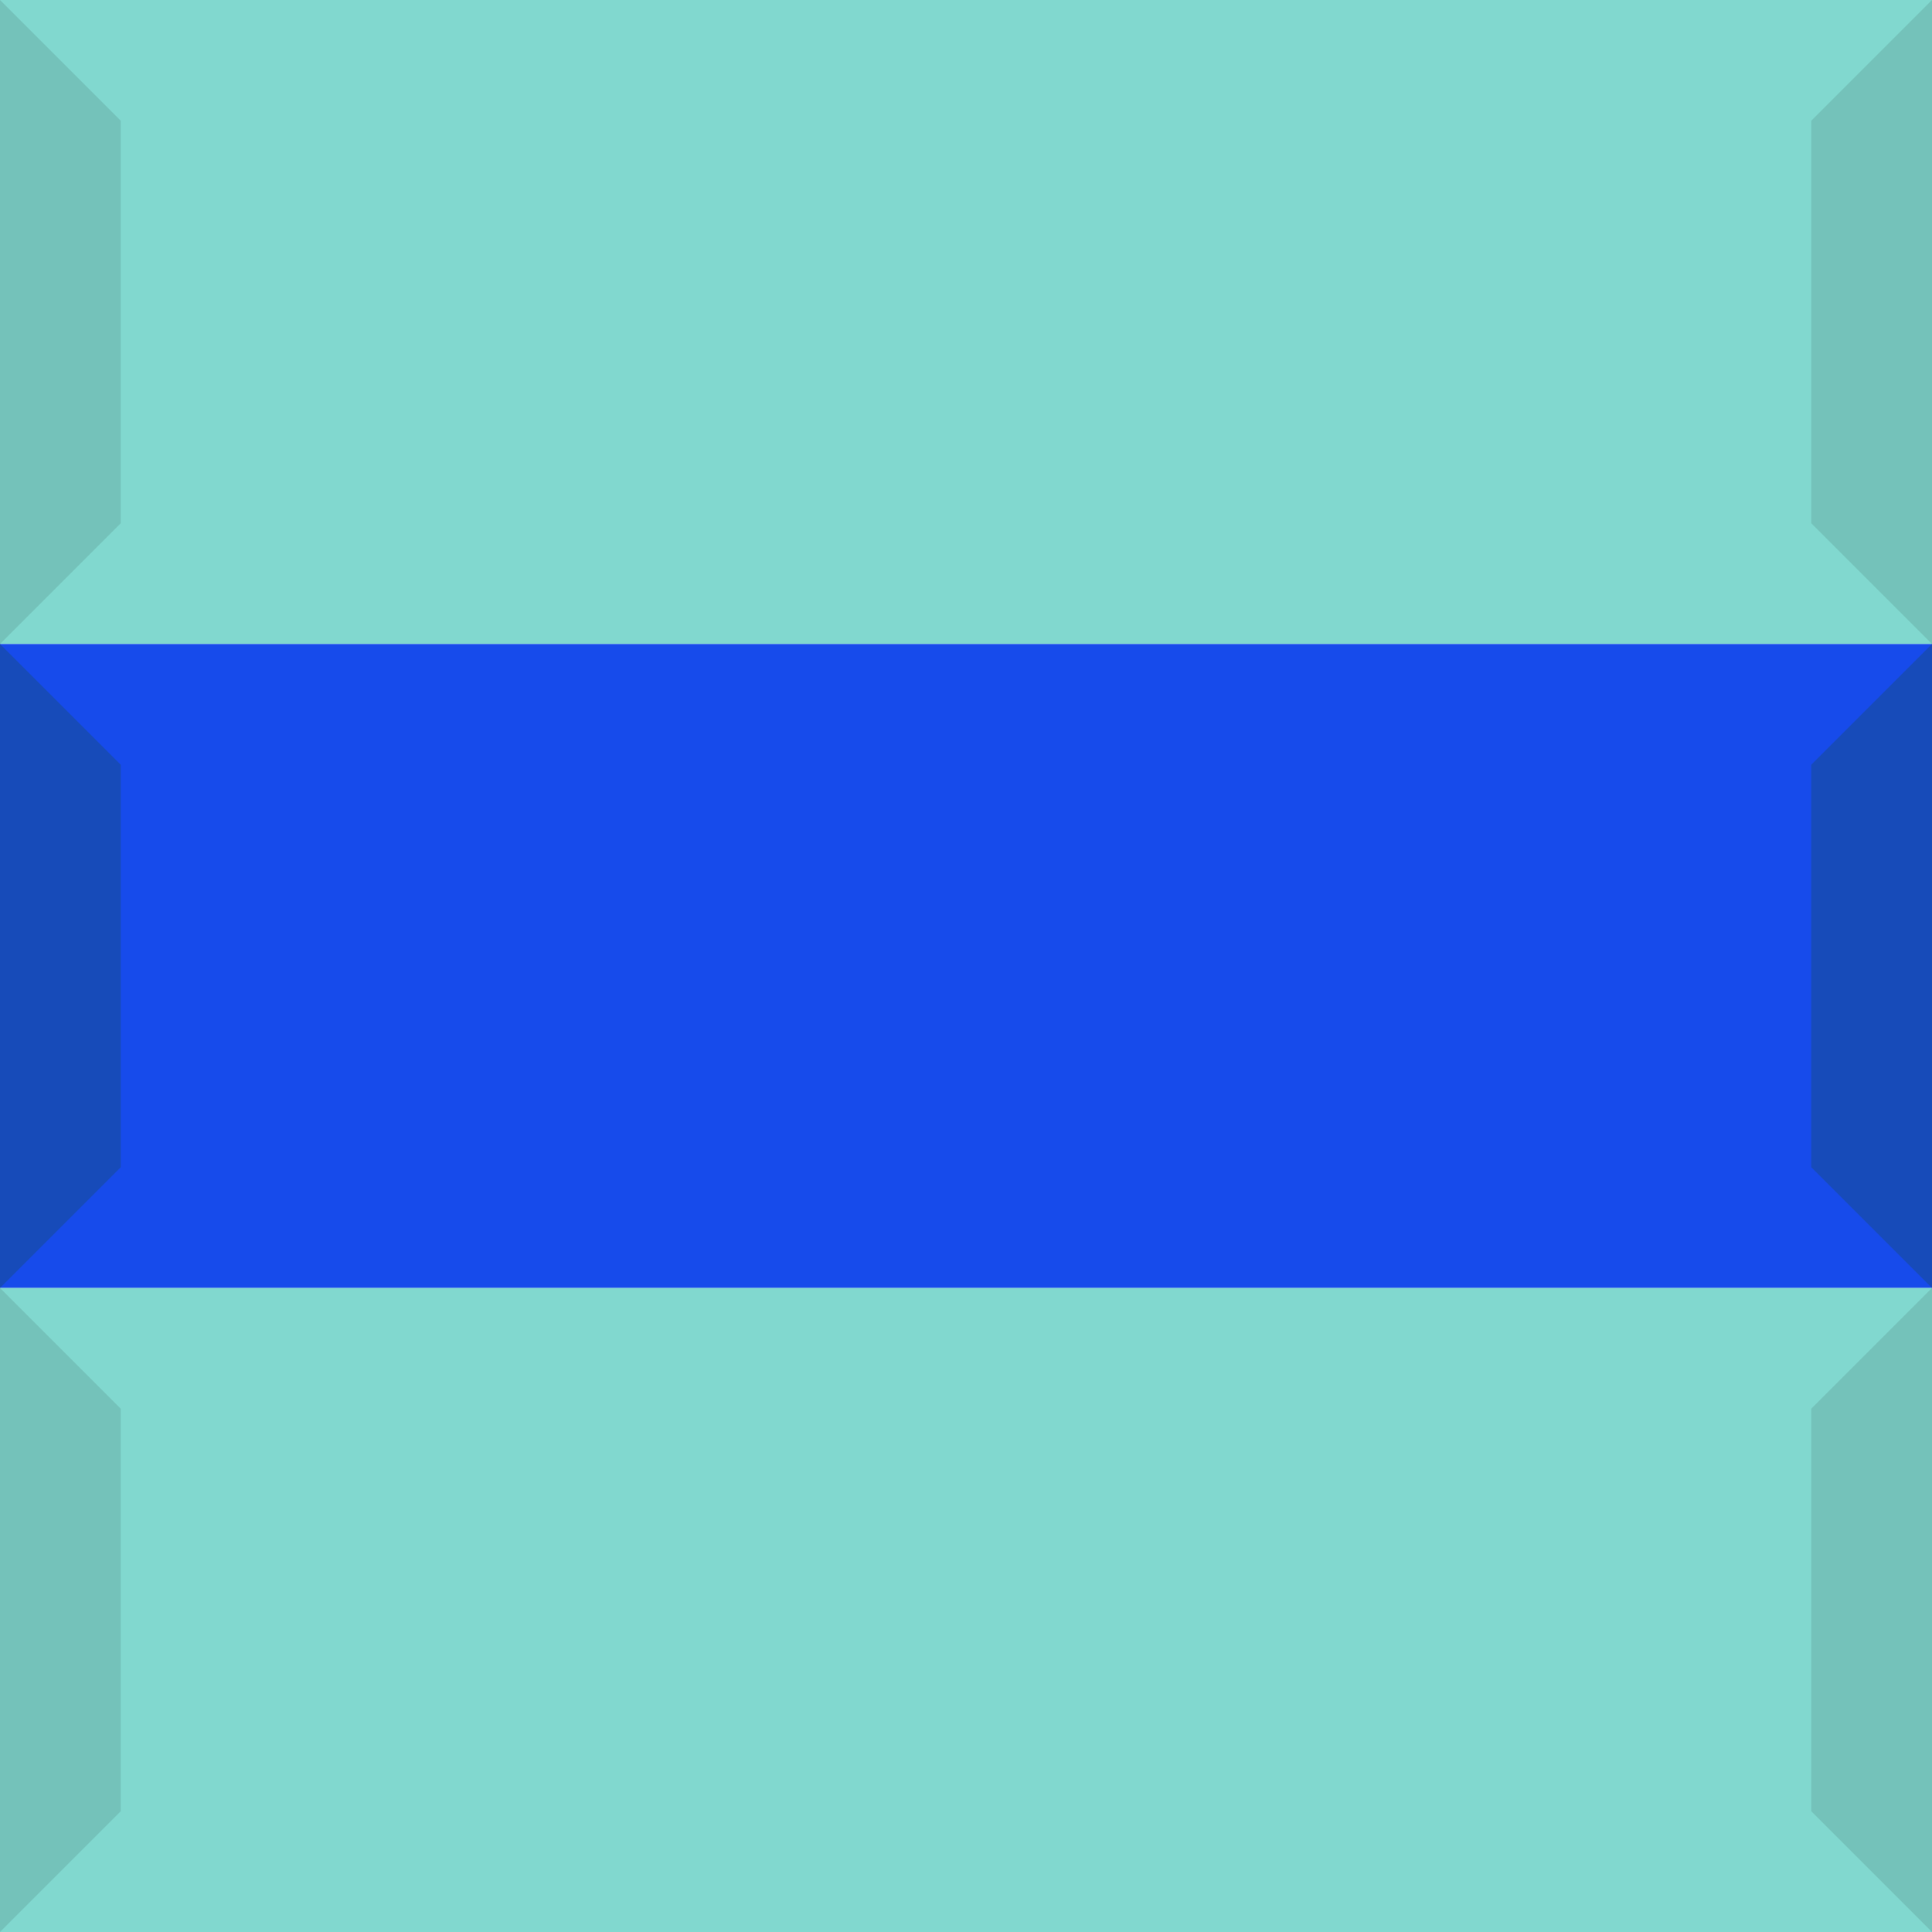
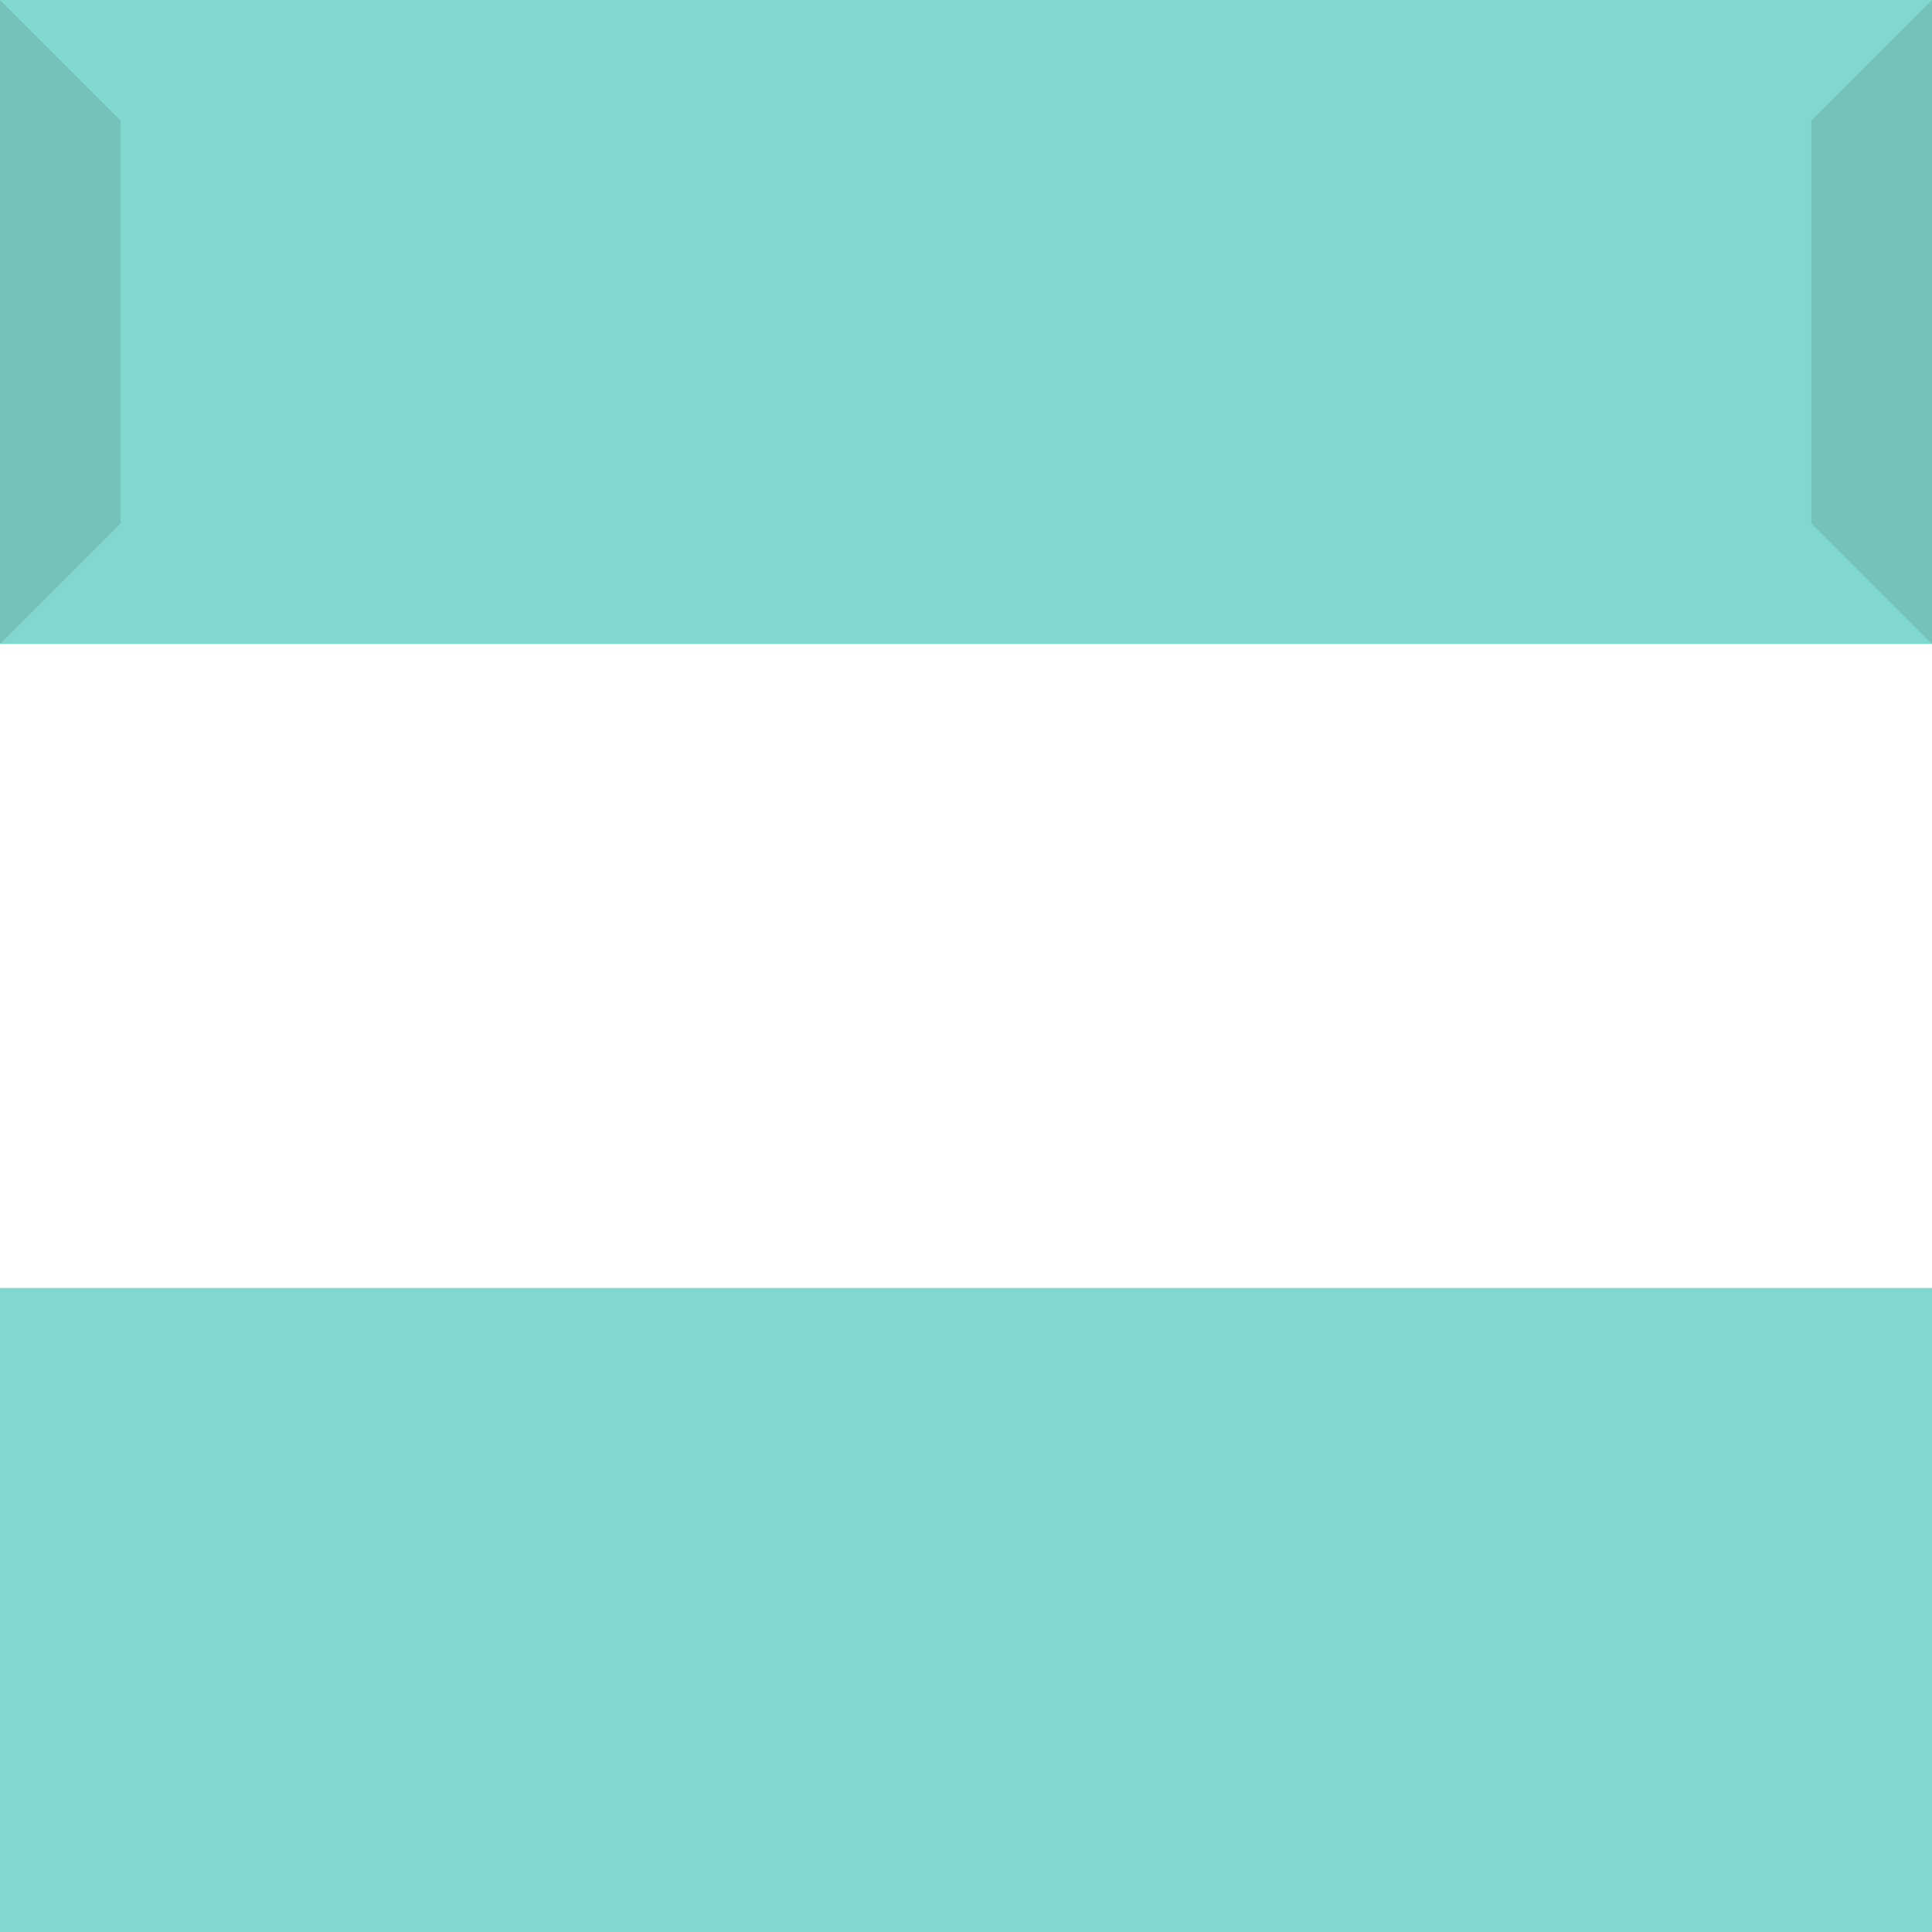
<svg xmlns="http://www.w3.org/2000/svg" width="1536" height="1536" viewBox="0 0 1536 1536">
  <path d="M0 0h1536v512H0z" style="fill:#81d8cf" />
  <g fill="#74C2BA">
    <path d="m0 0 96 96v320L0 512zM1536 0l-96 96v320l96 96z" />
  </g>
-   <path d="M0 512h1536v512H0z" style="fill:#174beb" />
  <g fill="#174BB9">
-     <path d="m0 512 96 96v320l-96 96zM1536 512l-96 96v320l96 96z" />
-   </g>
+     </g>
  <path d="M0 1024h1536v512H0z" style="fill:#81d8cf" />
  <g fill="#74C2BA">
-     <path d="m0 1024 96 96v320l-96 96zM1536 1024l-96 96v320l96 96z" />
-   </g>
+     </g>
</svg>